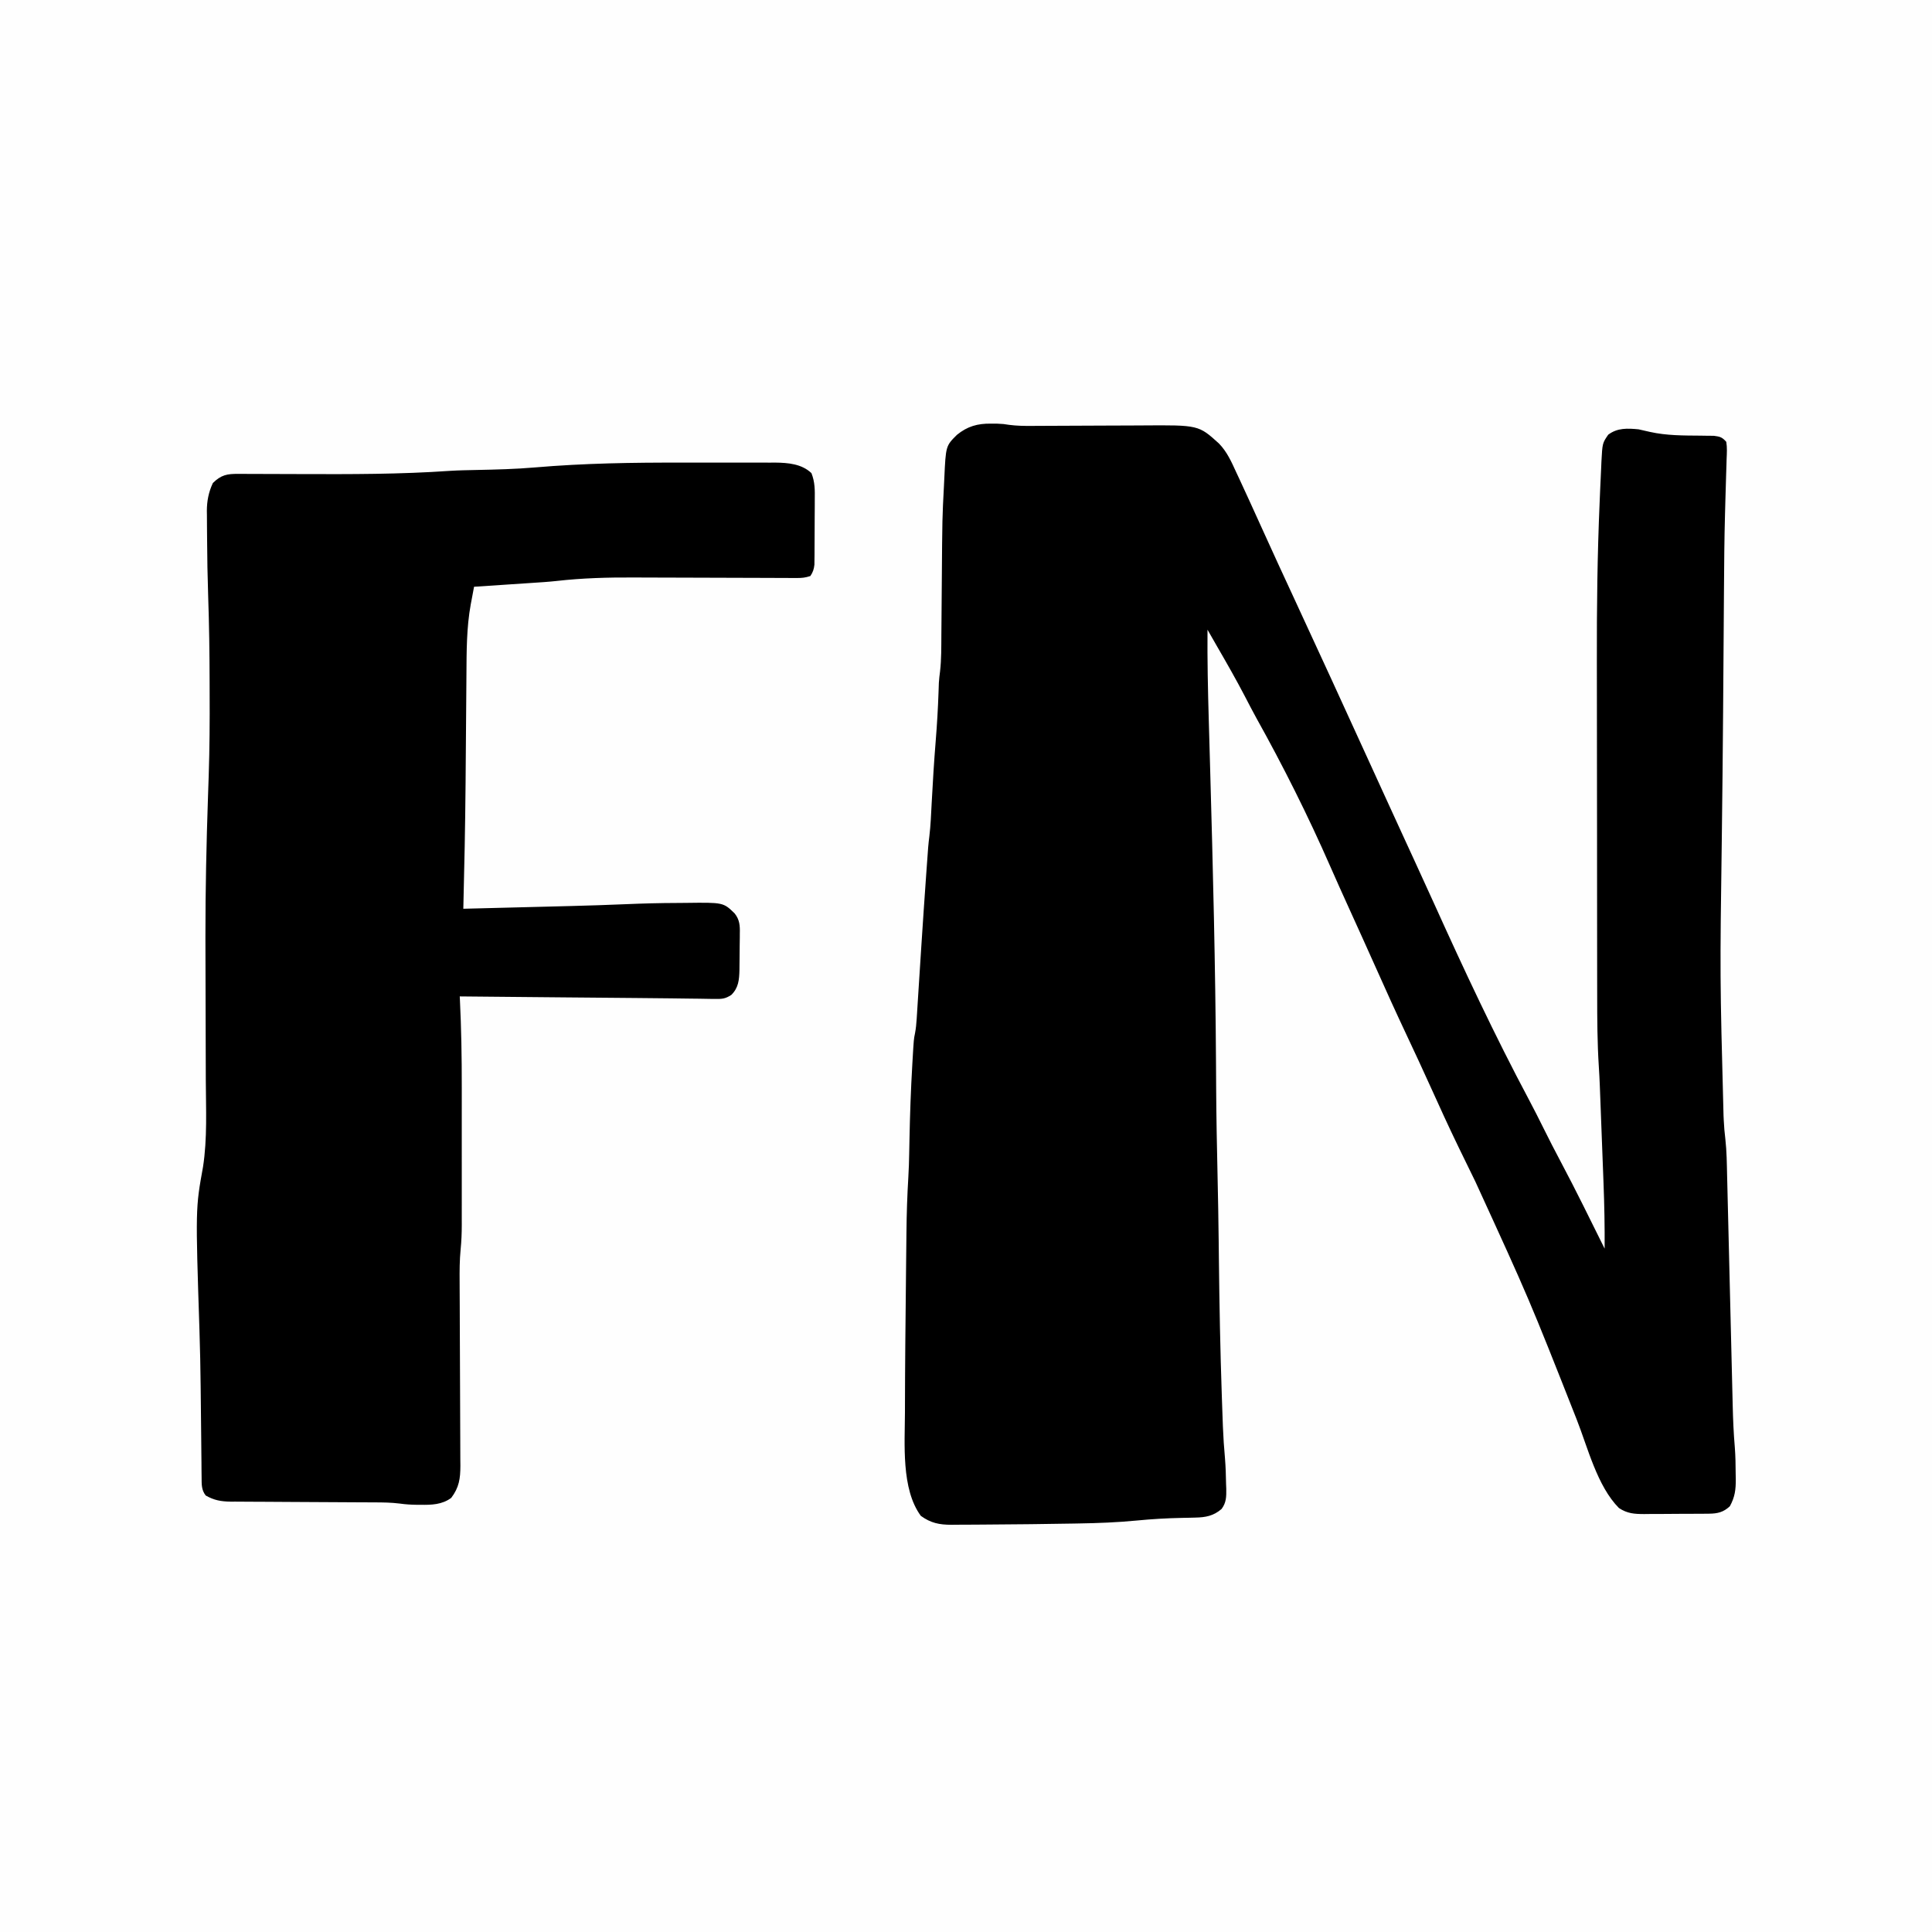
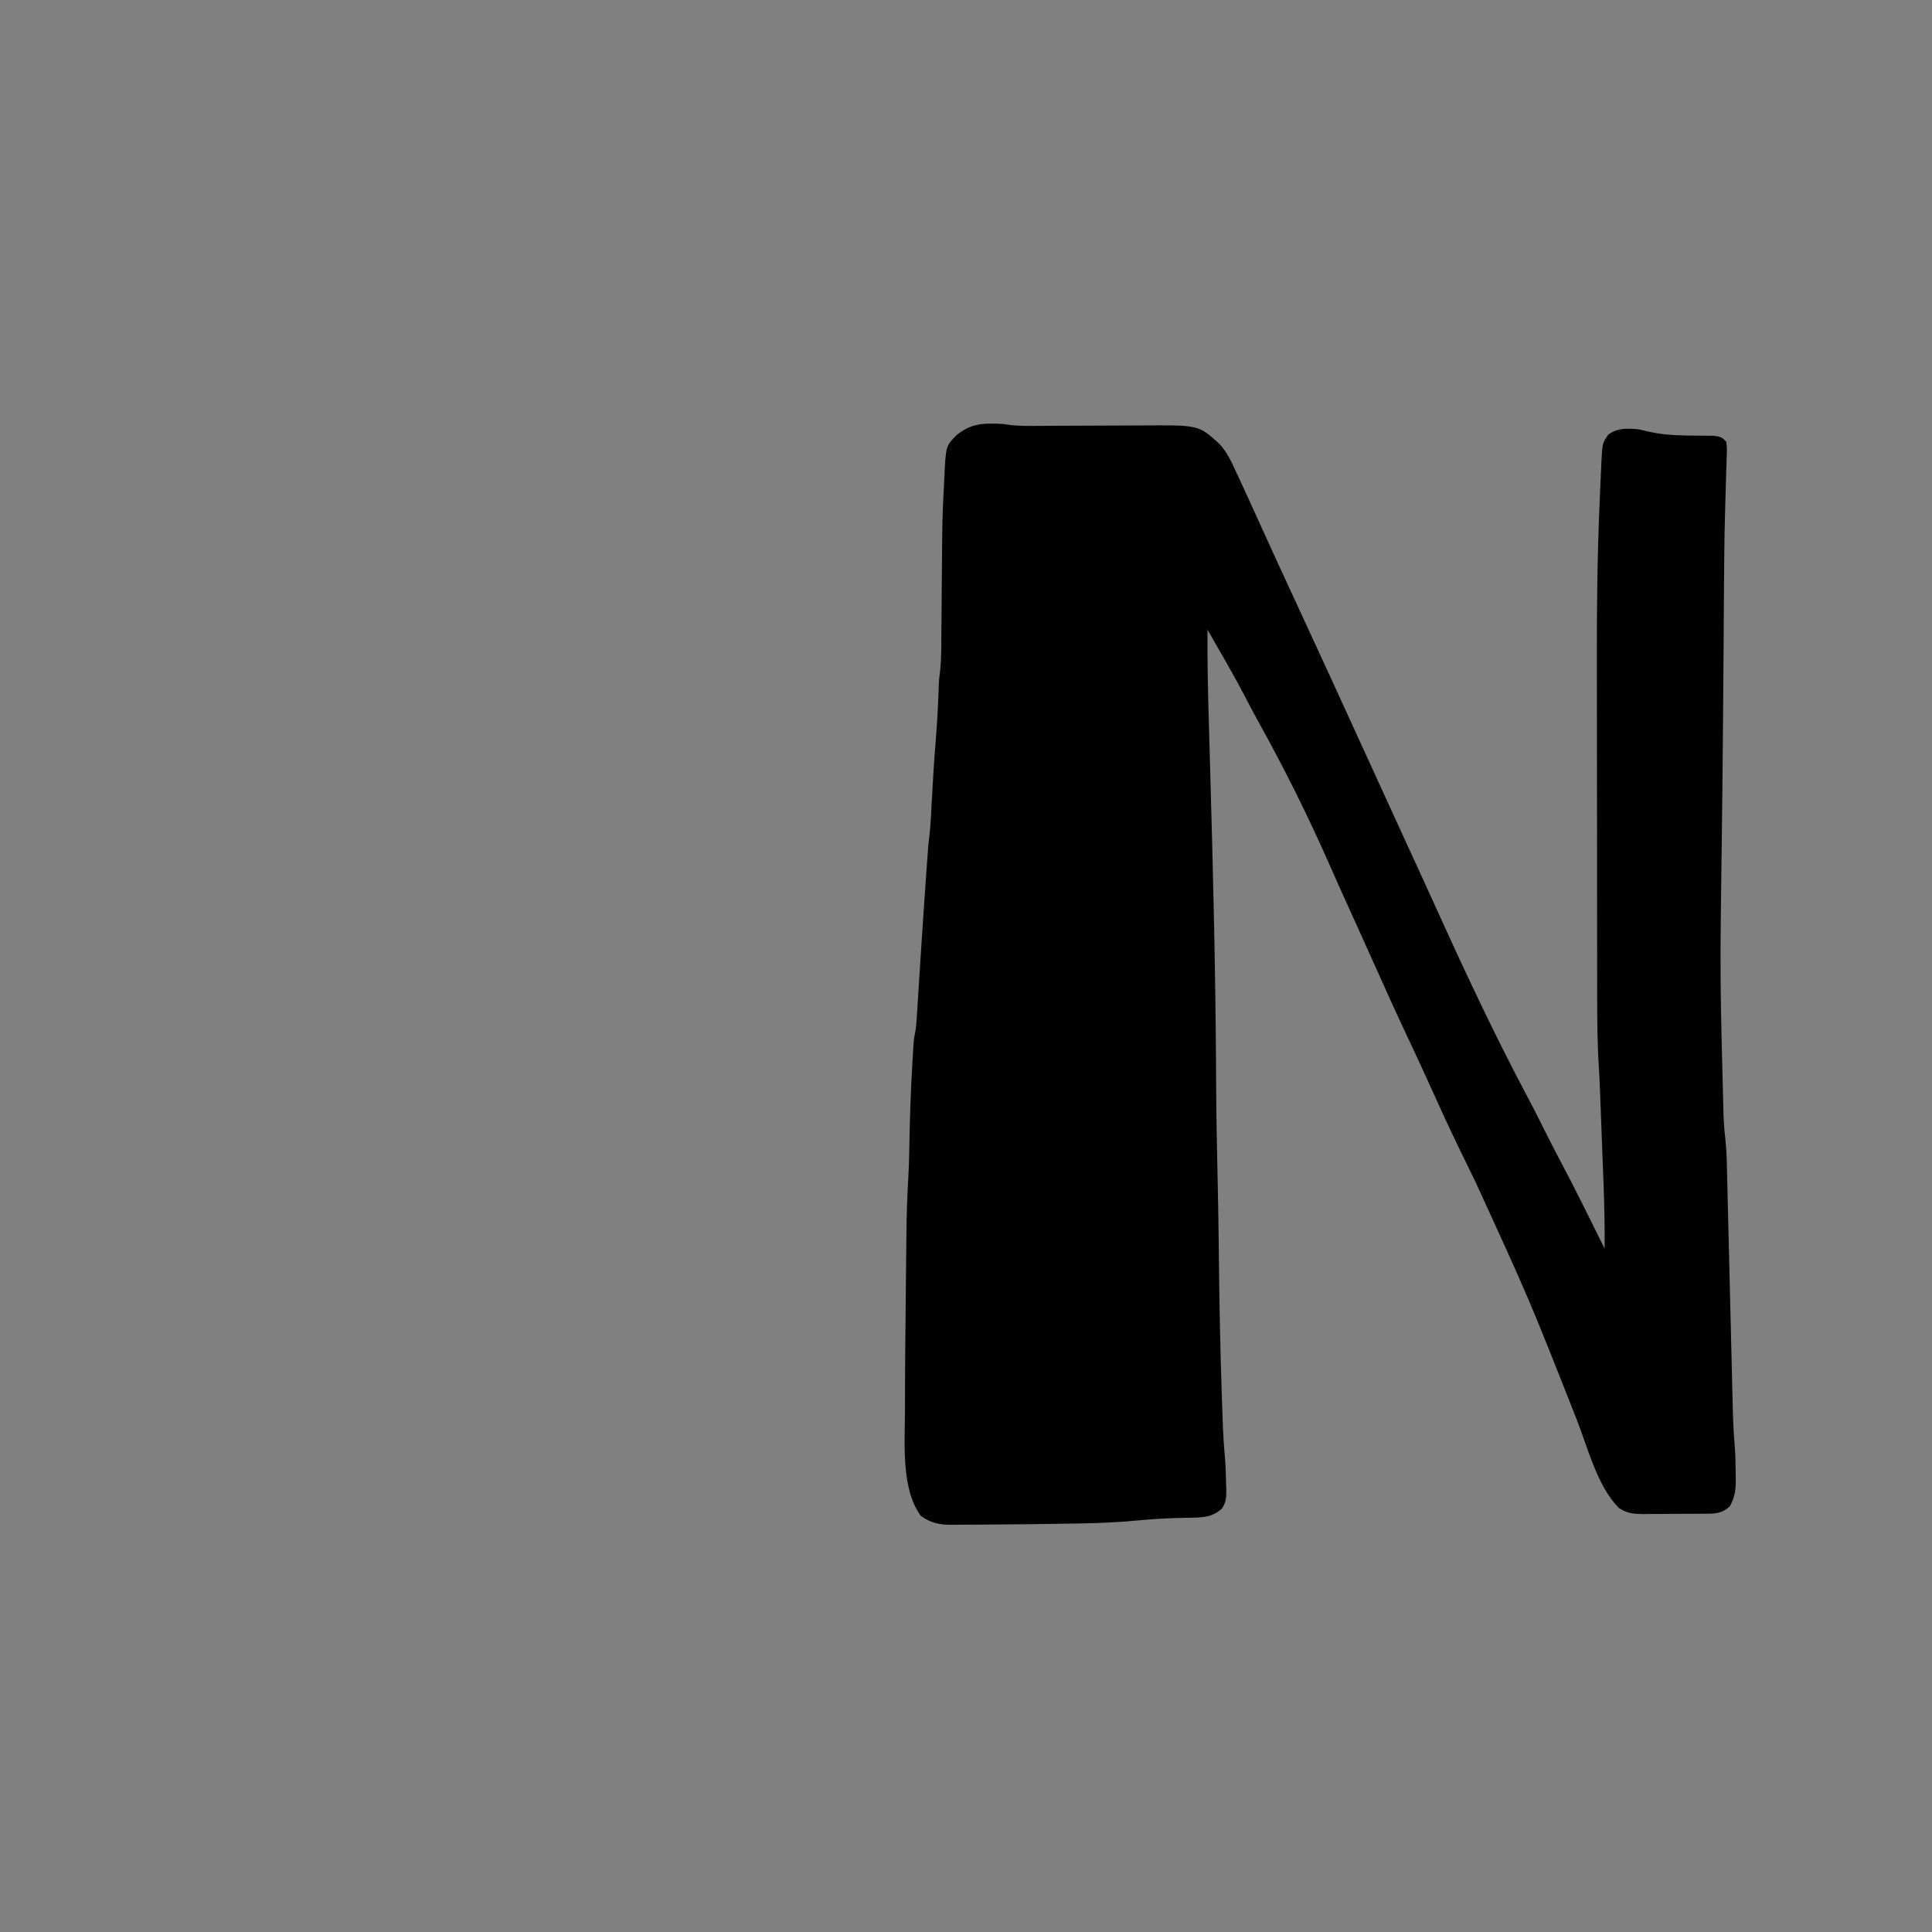
<svg xmlns="http://www.w3.org/2000/svg" version="1.1" width="1080" height="1080">
  <rect width="100%" height="100%" fill="#808080" stroke="none" />
-   <path d="M0 0 C356.4 0 712.8 0 1080 0 C1080 356.4 1080 712.8 1080 1080 C723.6 1080 367.2 1080 0 1080 C0 723.6 0 367.2 0 0 Z " fill="#FEFEFE" transform="translate(0,0)" />
  <path d="M0 0 C1.746 0.01 1.746 0.01 3.527 0.02 C7.062 0.188 7.062 0.188 10.241 0.693 C14.455 1.238 18.504 1.306 22.745 1.269 C23.585 1.266 24.425 1.263 25.291 1.26 C27.105 1.253 28.919 1.244 30.733 1.232 C33.614 1.215 36.496 1.204 39.377 1.196 C47.566 1.172 55.755 1.136 63.944 1.092 C68.964 1.065 73.984 1.048 79.005 1.037 C80.907 1.031 82.809 1.021 84.71 1.007 C116.077 0.778 116.077 0.778 127.48 11.121 C131.975 15.765 134.401 21.238 137.062 27.062 C137.617 28.244 138.171 29.425 138.742 30.642 C140.539 34.48 142.303 38.332 144.062 42.188 C144.646 43.463 145.23 44.738 145.813 46.014 C148.239 51.32 150.655 56.631 153.057 61.948 C158.117 73.143 163.263 84.296 168.438 95.438 C183.1 127.02 197.586 158.682 212.052 190.354 C214.368 195.424 216.684 200.493 219 205.562 C219.328 206.281 219.656 206.999 219.994 207.739 C223.761 215.981 227.534 224.22 231.32 232.453 C231.675 233.224 232.029 233.995 232.395 234.79 C233.831 237.912 235.267 241.034 236.703 244.156 C240.436 252.267 244.16 260.382 247.836 268.52 C264.49 305.377 281.648 342.053 300.67 377.759 C303.56 383.19 306.328 388.676 309.062 394.188 C312.125 400.36 315.256 406.484 318.5 412.562 C327.037 428.587 334.974 444.934 343.062 461.188 C343.144 448.962 342.919 436.779 342.441 424.562 C342.376 422.838 342.311 421.113 342.247 419.388 C342.112 415.805 341.975 412.222 341.836 408.639 C341.66 404.101 341.488 399.563 341.318 395.025 C341.185 391.473 341.05 387.921 340.914 384.369 C340.85 382.698 340.787 381.027 340.724 379.356 C340.635 377 340.543 374.645 340.451 372.289 C340.427 371.634 340.403 370.979 340.377 370.304 C340.235 366.703 340.057 363.11 339.821 359.513 C338.957 346.199 338.907 332.913 338.901 319.574 C338.897 317.036 338.892 314.499 338.886 311.961 C338.873 305.103 338.867 298.244 338.862 291.386 C338.86 287.066 338.855 282.746 338.851 278.426 C338.839 266.367 338.828 254.308 338.825 242.248 C338.825 241.479 338.824 240.71 338.824 239.917 C338.824 239.146 338.824 238.375 338.824 237.581 C338.823 236.02 338.823 234.459 338.822 232.898 C338.822 232.124 338.822 231.35 338.822 230.552 C338.818 218.136 338.8 205.72 338.777 193.304 C338.753 180.427 338.741 167.549 338.74 154.672 C338.739 147.495 338.733 140.319 338.715 133.142 C338.64 103.141 338.986 73.194 340.301 43.221 C340.395 41.059 340.484 38.896 340.572 36.733 C340.738 32.731 340.929 28.731 341.125 24.73 C341.174 23.544 341.223 22.358 341.274 21.135 C341.821 10.921 341.821 10.921 345.062 6.188 C350.252 2.295 355.859 2.589 362.062 3.188 C364.172 3.642 366.276 4.124 368.375 4.625 C377.739 6.718 387.25 6.647 396.804 6.72 C398.069 6.741 399.334 6.761 400.637 6.781 C402.347 6.792 402.347 6.792 404.093 6.803 C407.599 7.257 408.721 7.533 411.062 10.188 C411.591 13.363 411.393 16.496 411.252 19.702 C411.225 20.684 411.199 21.666 411.172 22.677 C411.112 24.828 411.042 26.978 410.965 29.128 C410.798 33.818 410.677 38.51 410.554 43.202 C410.489 45.698 410.421 48.195 410.351 50.691 C409.975 64.444 409.87 78.196 409.781 91.953 C409.763 94.515 409.744 97.077 409.726 99.638 C409.683 105.545 409.643 111.452 409.603 117.359 C409.52 129.927 409.426 142.494 409.332 155.062 C409.316 157.16 409.301 159.259 409.285 161.357 C409.112 184.721 408.862 208.084 408.567 231.448 C407.491 309.139 407.491 309.139 409.527 386.797 C409.566 387.625 409.605 388.452 409.644 389.305 C409.829 392.907 410.094 396.437 410.552 400.018 C411.316 406.795 411.372 413.603 411.527 420.415 C411.565 421.942 411.603 423.469 411.641 424.996 C411.722 428.27 411.801 431.544 411.878 434.817 C412.001 440.005 412.129 445.193 412.258 450.381 C412.507 460.465 412.752 470.548 412.995 480.632 C413.304 493.452 413.615 506.272 413.933 519.092 C414.06 524.238 414.184 529.383 414.306 534.528 C414.383 537.745 414.462 540.961 414.542 544.177 C414.578 545.655 414.613 547.133 414.647 548.611 C414.829 556.531 415.155 564.411 415.84 572.306 C416.219 577.223 416.286 582.133 416.312 587.062 C416.343 588.532 416.343 588.532 416.375 590.031 C416.407 595.884 415.902 600.032 413.062 605.188 C409.466 608.559 406.148 609.31 401.319 609.349 C400.358 609.358 399.396 609.368 398.406 609.378 C397.368 609.382 396.331 609.386 395.262 609.391 C394.193 609.396 393.123 609.402 392.022 609.408 C389.758 609.417 387.494 609.424 385.231 609.428 C381.774 609.437 378.318 609.468 374.861 609.5 C372.661 609.507 370.462 609.512 368.262 609.516 C367.23 609.528 366.199 609.54 365.136 609.553 C359.684 609.536 355.759 609.29 351.062 606.188 C338.889 593.937 333.601 572.244 327.413 556.601 C300.894 489.369 300.894 489.369 270.792 423.698 C267.881 417.789 264.998 411.866 262.125 405.938 C261.837 405.344 261.55 404.751 261.254 404.14 C255.899 393.077 250.798 381.907 245.743 370.705 C241.394 361.074 236.945 351.495 232.438 341.938 C226.405 329.134 220.567 316.252 214.806 303.323 C209.943 292.422 204.998 281.557 200.067 270.686 C196.574 262.983 193.087 255.279 189.695 247.531 C177.277 219.214 163.395 191.475 148.323 164.478 C146.168 160.562 144.122 156.591 142.062 152.625 C137.119 143.139 131.819 133.865 126.459 124.608 C124.651 121.474 122.858 118.33 121.062 115.188 C120.935 132.045 121.279 148.875 121.773 165.724 C121.907 170.309 122.036 174.894 122.164 179.479 C122.208 181.083 122.253 182.687 122.298 184.291 C122.32 185.095 122.343 185.9 122.366 186.729 C122.435 189.204 122.504 191.679 122.574 194.153 C124.111 248.808 125.495 303.444 125.822 358.122 C125.827 359.032 125.833 359.942 125.839 360.88 C125.847 362.229 125.847 362.229 125.855 363.606 C125.86 364.495 125.865 365.385 125.871 366.302 C125.881 368.067 125.892 369.833 125.901 371.598 C125.997 388.012 126.325 404.418 126.691 420.828 C126.956 432.736 127.176 444.641 127.309 456.551 C127.317 457.254 127.325 457.958 127.333 458.683 C127.365 461.493 127.396 464.303 127.428 467.113 C127.711 492.564 128.188 517.999 129.062 543.438 C129.104 544.674 129.146 545.911 129.189 547.185 C129.309 550.67 129.434 554.156 129.562 557.641 C129.598 558.641 129.633 559.64 129.67 560.671 C129.899 566.6 130.301 572.495 130.835 578.405 C131.221 583.122 131.365 587.831 131.438 592.562 C131.475 593.507 131.512 594.452 131.551 595.426 C131.606 599.79 131.616 603.155 128.914 606.727 C124.397 610.624 119.984 611.422 114.125 611.531 C112.408 611.576 112.408 611.576 110.656 611.621 C109.47 611.643 108.284 611.665 107.062 611.688 C98.462 611.855 89.995 612.341 81.438 613.18 C70.642 614.221 59.903 614.633 49.062 614.812 C48.113 614.83 47.164 614.848 46.185 614.866 C38.811 615.002 31.437 615.101 24.062 615.188 C22.879 615.202 21.696 615.216 20.477 615.231 C13.066 615.318 5.655 615.382 -1.756 615.418 C-4.157 615.431 -6.557 615.449 -8.957 615.471 C-12.325 615.501 -15.691 615.511 -19.059 615.516 C-20.557 615.534 -20.557 615.534 -22.086 615.553 C-28.86 615.531 -33.59 614.605 -39.188 610.562 C-50.24 595.562 -48.113 570.176 -48.062 552.438 C-48.061 551.495 -48.06 550.552 -48.059 549.58 C-48.025 526.682 -47.773 503.783 -47.531 480.886 C-47.5 477.893 -47.47 474.9 -47.441 471.906 C-47.393 467.101 -47.34 462.296 -47.285 457.49 C-47.265 455.708 -47.246 453.925 -47.228 452.142 C-47.126 441.768 -46.791 431.443 -46.165 421.088 C-45.908 416.682 -45.759 412.287 -45.691 407.875 C-45.66 406.285 -45.628 404.695 -45.596 403.105 C-45.58 402.302 -45.565 401.499 -45.549 400.673 C-45.268 386.432 -44.782 372.218 -43.938 358 C-43.896 357.277 -43.854 356.555 -43.811 355.81 C-43.121 344.064 -43.121 344.064 -42.447 340.84 C-41.921 338.104 -41.68 335.467 -41.504 332.687 C-41.434 331.6 -41.364 330.513 -41.291 329.394 C-41.218 328.218 -41.145 327.043 -41.07 325.832 C-40.991 324.598 -40.912 323.363 -40.83 322.091 C-40.66 319.439 -40.491 316.786 -40.324 314.133 C-39.931 307.9 -39.527 301.668 -39.123 295.435 C-39.033 294.041 -38.943 292.647 -38.853 291.253 C-38.029 278.478 -37.161 265.707 -36.25 252.938 C-36.19 252.079 -36.129 251.221 -36.067 250.336 C-35.031 235.652 -35.031 235.652 -34.414 230.605 C-33.676 224.443 -33.45 218.232 -33.122 212.037 C-32.508 200.492 -31.817 188.962 -30.875 177.438 C-30.124 168.24 -29.596 159.054 -29.279 149.831 C-29.248 148.957 -29.216 148.084 -29.184 147.184 C-29.16 146.433 -29.136 145.682 -29.111 144.908 C-28.974 142.758 -28.725 140.614 -28.438 138.479 C-27.666 131.698 -27.75 124.874 -27.708 118.059 C-27.691 115.469 -27.668 112.881 -27.643 110.292 C-27.573 102.933 -27.513 95.575 -27.461 88.217 C-27.199 52.511 -27.199 52.511 -26.263 34.78 C-26.191 33.391 -26.123 32.001 -26.062 30.611 C-25.232 12.445 -25.232 12.445 -18.985 6.252 C-13.151 1.505 -7.505 -0.091 0 0 Z " fill="#000000" transform="translate(553.938,236.812)" />
-   <path d="M0 0 C6.177 0.017 12.353 0.007 18.53 -0.011 C23.357 -0.022 28.183 -0.018 33.01 -0.01 C35.29 -0.008 37.571 -0.011 39.851 -0.018 C43.013 -0.025 46.174 -0.014 49.336 0.003 C50.254 -0.003 51.171 -0.009 52.116 -0.015 C59.333 0.055 67.005 0.715 72.407 5.867 C74.407 10.888 74.345 15.416 74.272 20.774 C74.271 21.866 74.27 22.958 74.269 24.082 C74.263 26.384 74.247 28.685 74.223 30.986 C74.186 34.511 74.182 38.034 74.182 41.559 C74.172 43.797 74.161 46.036 74.147 48.274 C74.145 49.328 74.143 50.382 74.14 51.469 C74.127 52.45 74.115 53.431 74.102 54.442 C74.094 55.304 74.086 56.165 74.078 57.052 C73.784 59.629 73.249 61.236 71.811 63.391 C68.893 64.364 67.07 64.51 64.036 64.498 C63.052 64.496 62.069 64.495 61.056 64.493 C59.438 64.483 59.438 64.483 57.788 64.473 C56.651 64.47 55.514 64.467 54.342 64.464 C51.866 64.456 49.389 64.447 46.912 64.436 C42.974 64.418 39.037 64.408 35.099 64.4 C23.899 64.376 12.7 64.34 1.5 64.295 C-4.684 64.27 -10.867 64.253 -17.051 64.244 C-20.313 64.238 -23.575 64.228 -26.837 64.21 C-41.376 64.133 -55.63 64.515 -70.08 66.16 C-74.664 66.662 -79.265 66.945 -83.865 67.243 C-84.812 67.306 -85.759 67.37 -86.734 67.436 C-89.656 67.632 -92.579 67.824 -95.501 68.016 C-97.526 68.151 -99.55 68.287 -101.574 68.422 C-106.445 68.748 -111.317 69.071 -116.189 69.391 C-116.677 71.952 -117.154 74.515 -117.626 77.079 C-117.829 78.131 -117.829 78.131 -118.035 79.206 C-120.41 92.243 -120.362 105.414 -120.449 118.62 C-120.471 121.881 -120.498 125.141 -120.526 128.402 C-120.575 134.206 -120.62 140.009 -120.663 145.813 C-120.739 156.077 -120.82 166.342 -120.908 176.606 C-120.917 177.72 -120.926 178.833 -120.936 179.981 C-121.137 203.123 -121.612 226.256 -122.189 249.391 C-112.581 249.15 -102.973 248.906 -93.366 248.661 C-88.901 248.546 -84.437 248.433 -79.973 248.321 C-74.807 248.191 -69.64 248.06 -64.474 247.926 C-63.628 247.904 -62.783 247.883 -61.911 247.86 C-51.749 247.595 -41.592 247.277 -31.435 246.84 C-21.81 246.428 -12.196 246.175 -2.562 246.151 C-0.951 246.144 0.659 246.13 2.27 246.11 C23.173 245.845 23.173 245.845 29.507 252.019 C32.279 255.517 32.492 258.855 32.37 263.204 C32.367 263.936 32.365 264.668 32.363 265.422 C32.353 266.961 32.331 268.501 32.298 270.041 C32.249 272.384 32.237 274.726 32.231 277.071 C32.217 278.573 32.201 280.076 32.182 281.579 C32.177 282.273 32.171 282.966 32.166 283.681 C32.033 289.159 31.649 293.574 27.639 297.538 C24.199 299.792 22.365 299.862 18.279 299.799 C17.625 299.795 16.971 299.791 16.297 299.786 C14.079 299.767 11.861 299.719 9.643 299.672 C8.023 299.653 6.403 299.636 4.783 299.62 C1.151 299.583 -2.481 299.534 -6.112 299.477 C-12.649 299.379 -19.186 299.328 -25.723 299.282 C-39.365 299.182 -53.007 299.057 -66.648 298.928 C-73.16 298.866 -79.672 298.806 -86.183 298.747 C-98.852 298.63 -111.52 298.511 -124.189 298.391 C-124.145 299.274 -124.145 299.274 -124.099 300.174 C-123.303 316.407 -123.04 332.597 -123.056 348.848 C-123.055 351.299 -123.055 353.749 -123.053 356.199 C-123.052 361.283 -123.054 366.366 -123.059 371.449 C-123.064 377.94 -123.061 384.431 -123.055 390.922 C-123.051 395.961 -123.053 400.999 -123.055 406.038 C-123.056 408.432 -123.055 410.826 -123.053 413.22 C-123.05 416.56 -123.054 419.901 -123.06 423.242 C-123.058 424.212 -123.056 425.182 -123.053 426.181 C-123.067 430.759 -123.232 435.25 -123.693 439.805 C-124.292 445.851 -124.3 451.841 -124.255 457.912 C-124.25 459.111 -124.246 460.311 -124.241 461.547 C-124.228 464.803 -124.21 468.059 -124.192 471.315 C-124.174 474.739 -124.165 478.163 -124.155 481.587 C-124.122 493.221 -124.08 504.855 -124.018 516.489 C-123.983 522.932 -123.959 529.376 -123.947 535.82 C-123.941 539.221 -123.928 542.622 -123.902 546.023 C-123.876 549.811 -123.868 553.6 -123.864 557.388 C-123.852 558.505 -123.84 559.622 -123.827 560.773 C-123.845 567.912 -124.535 572.884 -128.939 578.704 C-134.005 582.503 -140.004 582.691 -146.126 582.579 C-147.123 582.578 -147.123 582.578 -148.14 582.577 C-151.405 582.548 -154.479 582.35 -157.724 581.892 C-162.453 581.296 -167.129 581.239 -171.89 581.233 C-172.826 581.228 -173.762 581.223 -174.727 581.218 C-176.746 581.207 -178.765 581.199 -180.785 581.192 C-183.984 581.18 -187.183 581.161 -190.383 581.139 C-199.474 581.077 -208.566 581.023 -217.657 580.99 C-223.23 580.969 -228.802 580.933 -234.375 580.889 C-236.493 580.875 -238.611 580.866 -240.729 580.863 C-243.692 580.858 -246.654 580.835 -249.617 580.808 C-250.921 580.812 -250.921 580.812 -252.251 580.817 C-257.616 580.744 -261.489 580.068 -266.189 577.391 C-268.67 574.253 -268.456 571.001 -268.492 567.098 C-268.509 565.815 -268.525 564.532 -268.542 563.21 C-268.551 561.803 -268.56 560.396 -268.568 558.989 C-268.584 557.526 -268.601 556.063 -268.618 554.6 C-268.654 551.496 -268.685 548.392 -268.71 545.288 C-268.77 538.032 -268.858 530.777 -268.943 523.521 C-268.97 521.139 -268.997 518.756 -269.023 516.374 C-269.14 505.97 -269.344 495.572 -269.683 485.173 C-271.902 416.893 -271.902 416.893 -267.705 393.721 C-265.24 377.824 -266.075 361.319 -266.144 345.287 C-266.163 340.886 -266.172 336.485 -266.18 332.084 C-266.203 320.346 -266.233 308.608 -266.276 296.869 C-266.313 286.917 -266.339 276.965 -266.349 267.012 C-266.35 266.253 -266.351 265.493 -266.352 264.711 C-266.374 238.682 -265.799 212.702 -264.915 186.69 C-264.825 184.038 -264.735 181.386 -264.645 178.735 C-264.581 176.841 -264.581 176.841 -264.516 174.91 C-264.01 159.588 -263.919 144.282 -264.001 128.954 C-264.007 126.849 -264.012 124.745 -264.016 122.64 C-264.052 106.563 -264.267 90.501 -264.824 74.433 C-265.184 63.825 -265.365 53.222 -265.421 42.608 C-265.433 40.741 -265.45 38.875 -265.472 37.008 C-265.502 34.414 -265.512 31.821 -265.517 29.227 C-265.529 28.466 -265.542 27.705 -265.554 26.921 C-265.532 21.408 -264.55 16.409 -262.189 11.391 C-257.505 6.821 -254.239 6.248 -247.927 6.293 C-247.176 6.295 -246.426 6.296 -245.653 6.298 C-244.015 6.302 -242.377 6.308 -240.739 6.316 C-238.113 6.329 -235.488 6.335 -232.862 6.34 C-226.312 6.353 -219.763 6.377 -213.213 6.401 C-185.326 6.504 -157.478 6.54 -129.641 4.601 C-124.66 4.298 -119.68 4.204 -114.691 4.107 C-103.815 3.886 -92.962 3.618 -82.12 2.687 C-54.733 0.345 -27.479 -0.078 0 0 Z " fill="#000000" transform="translate(381.189,258.609)" />
</svg>